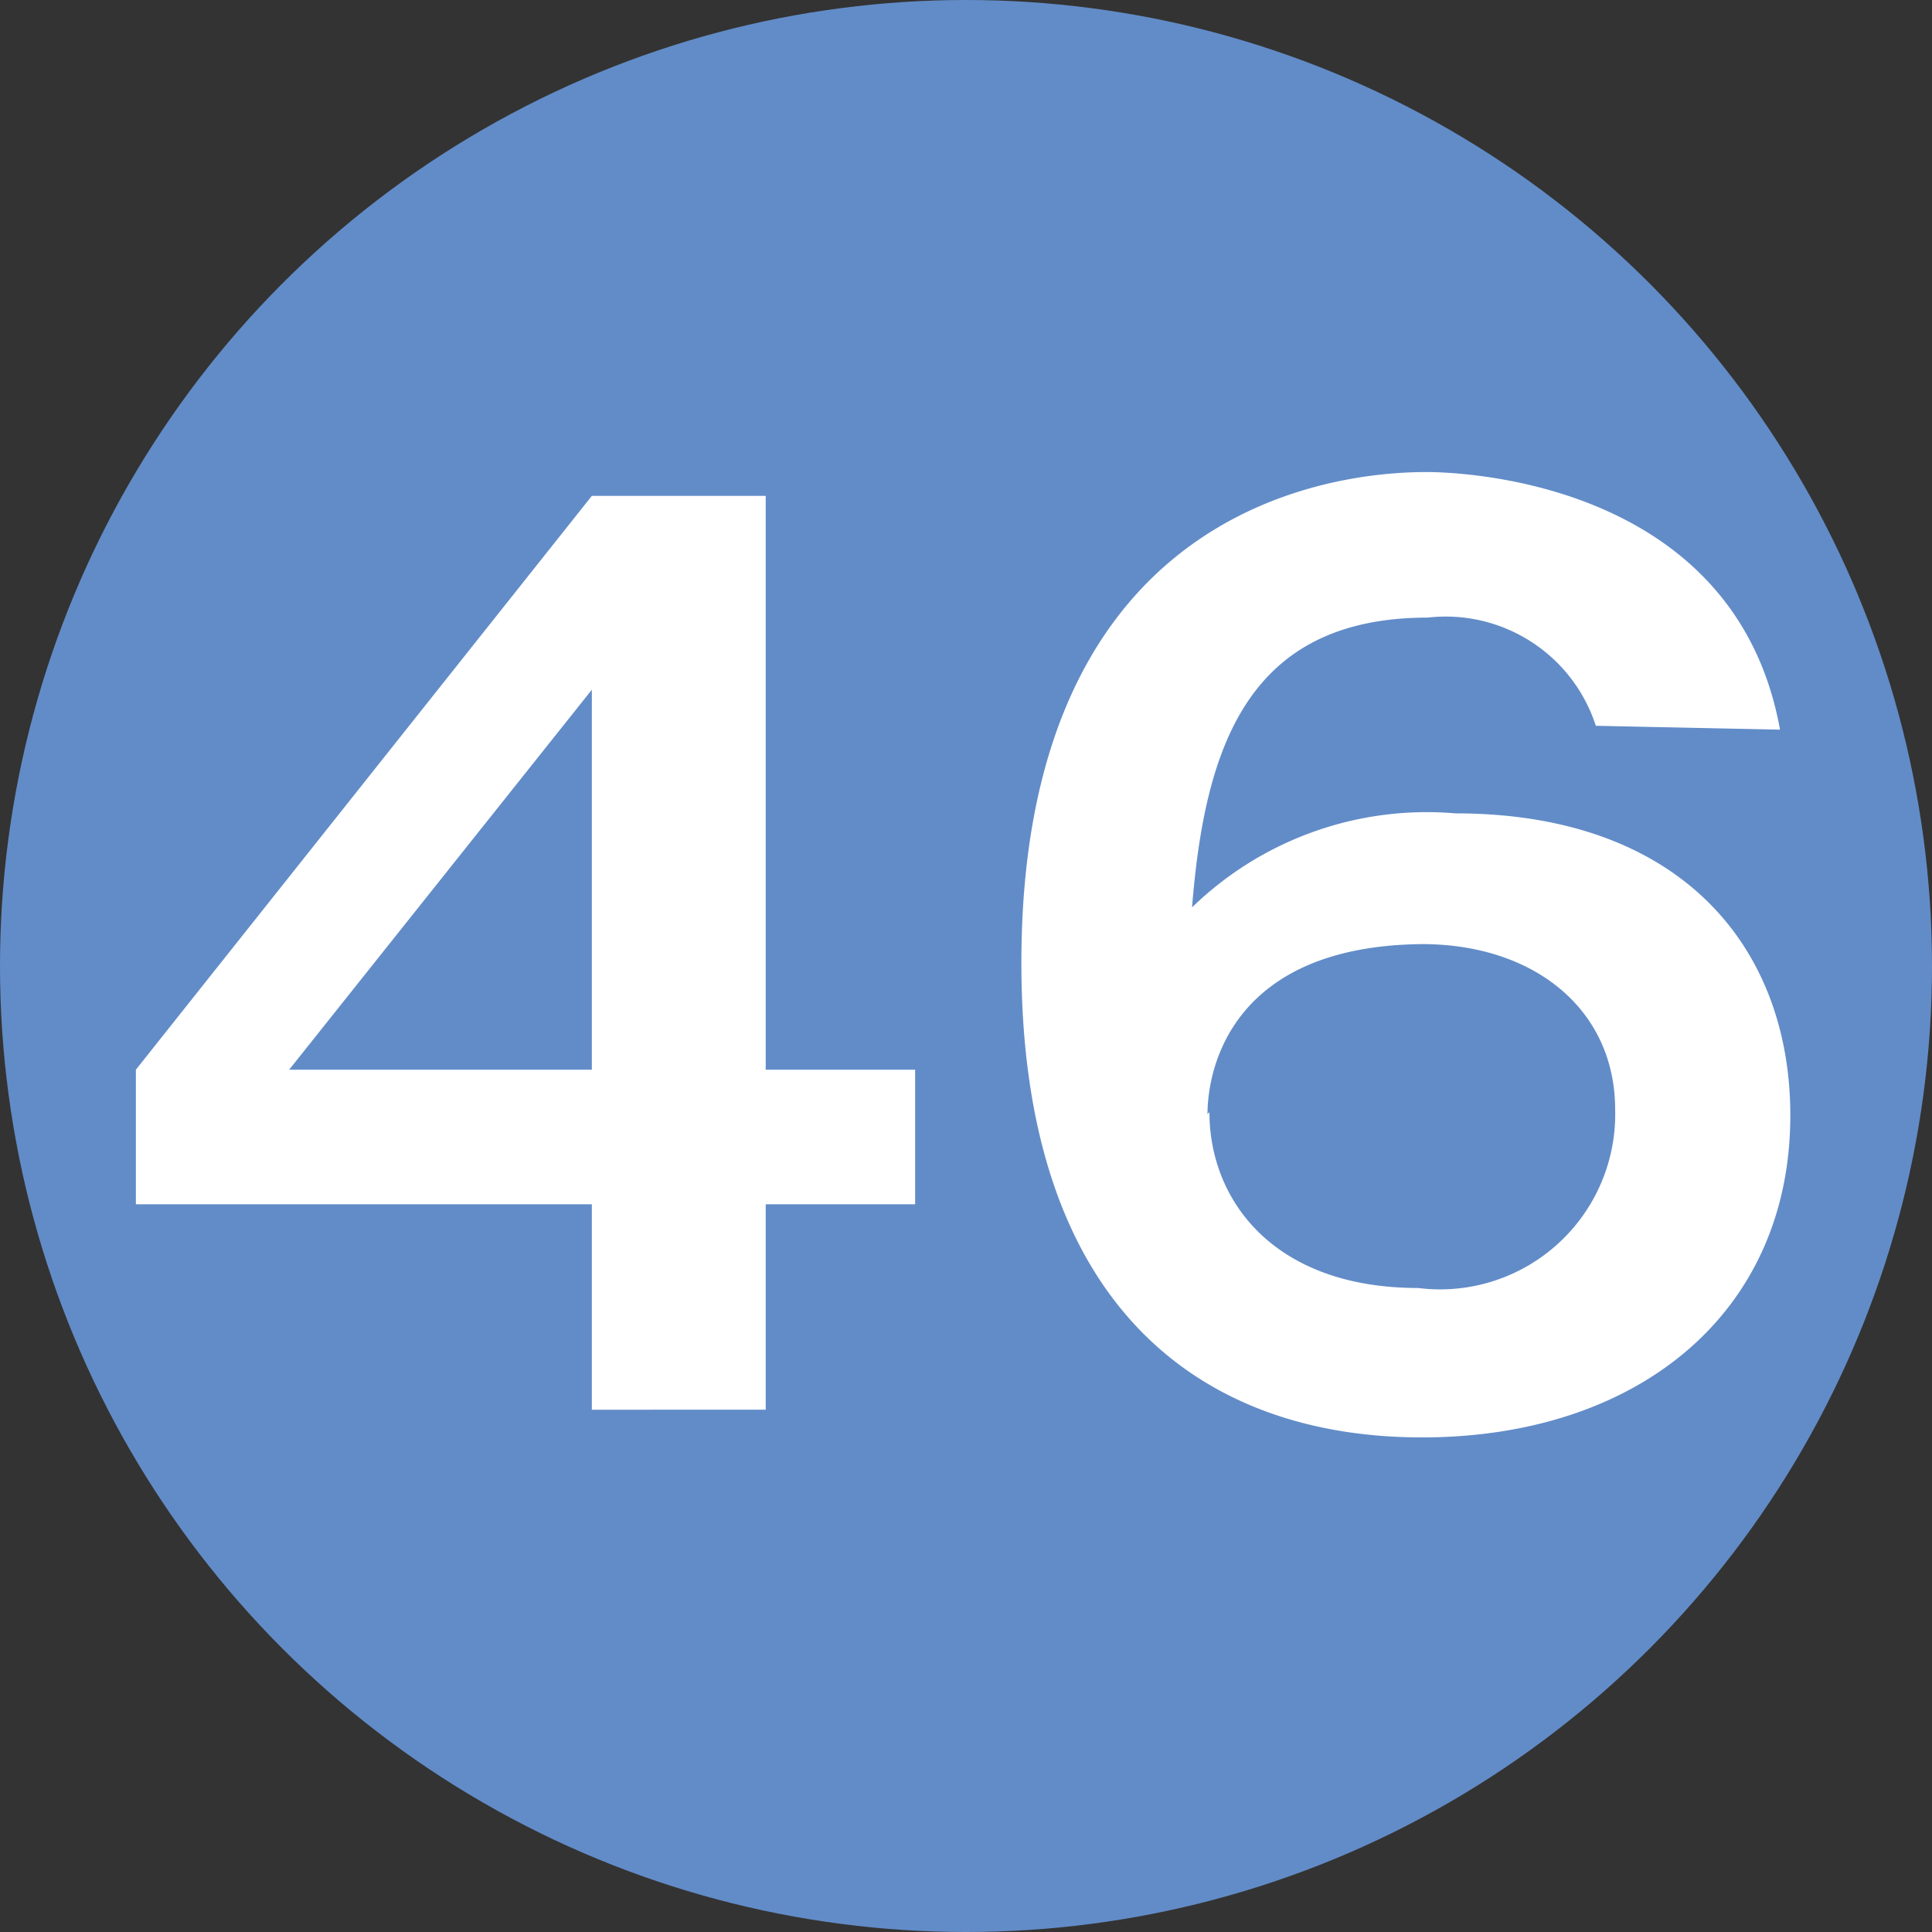
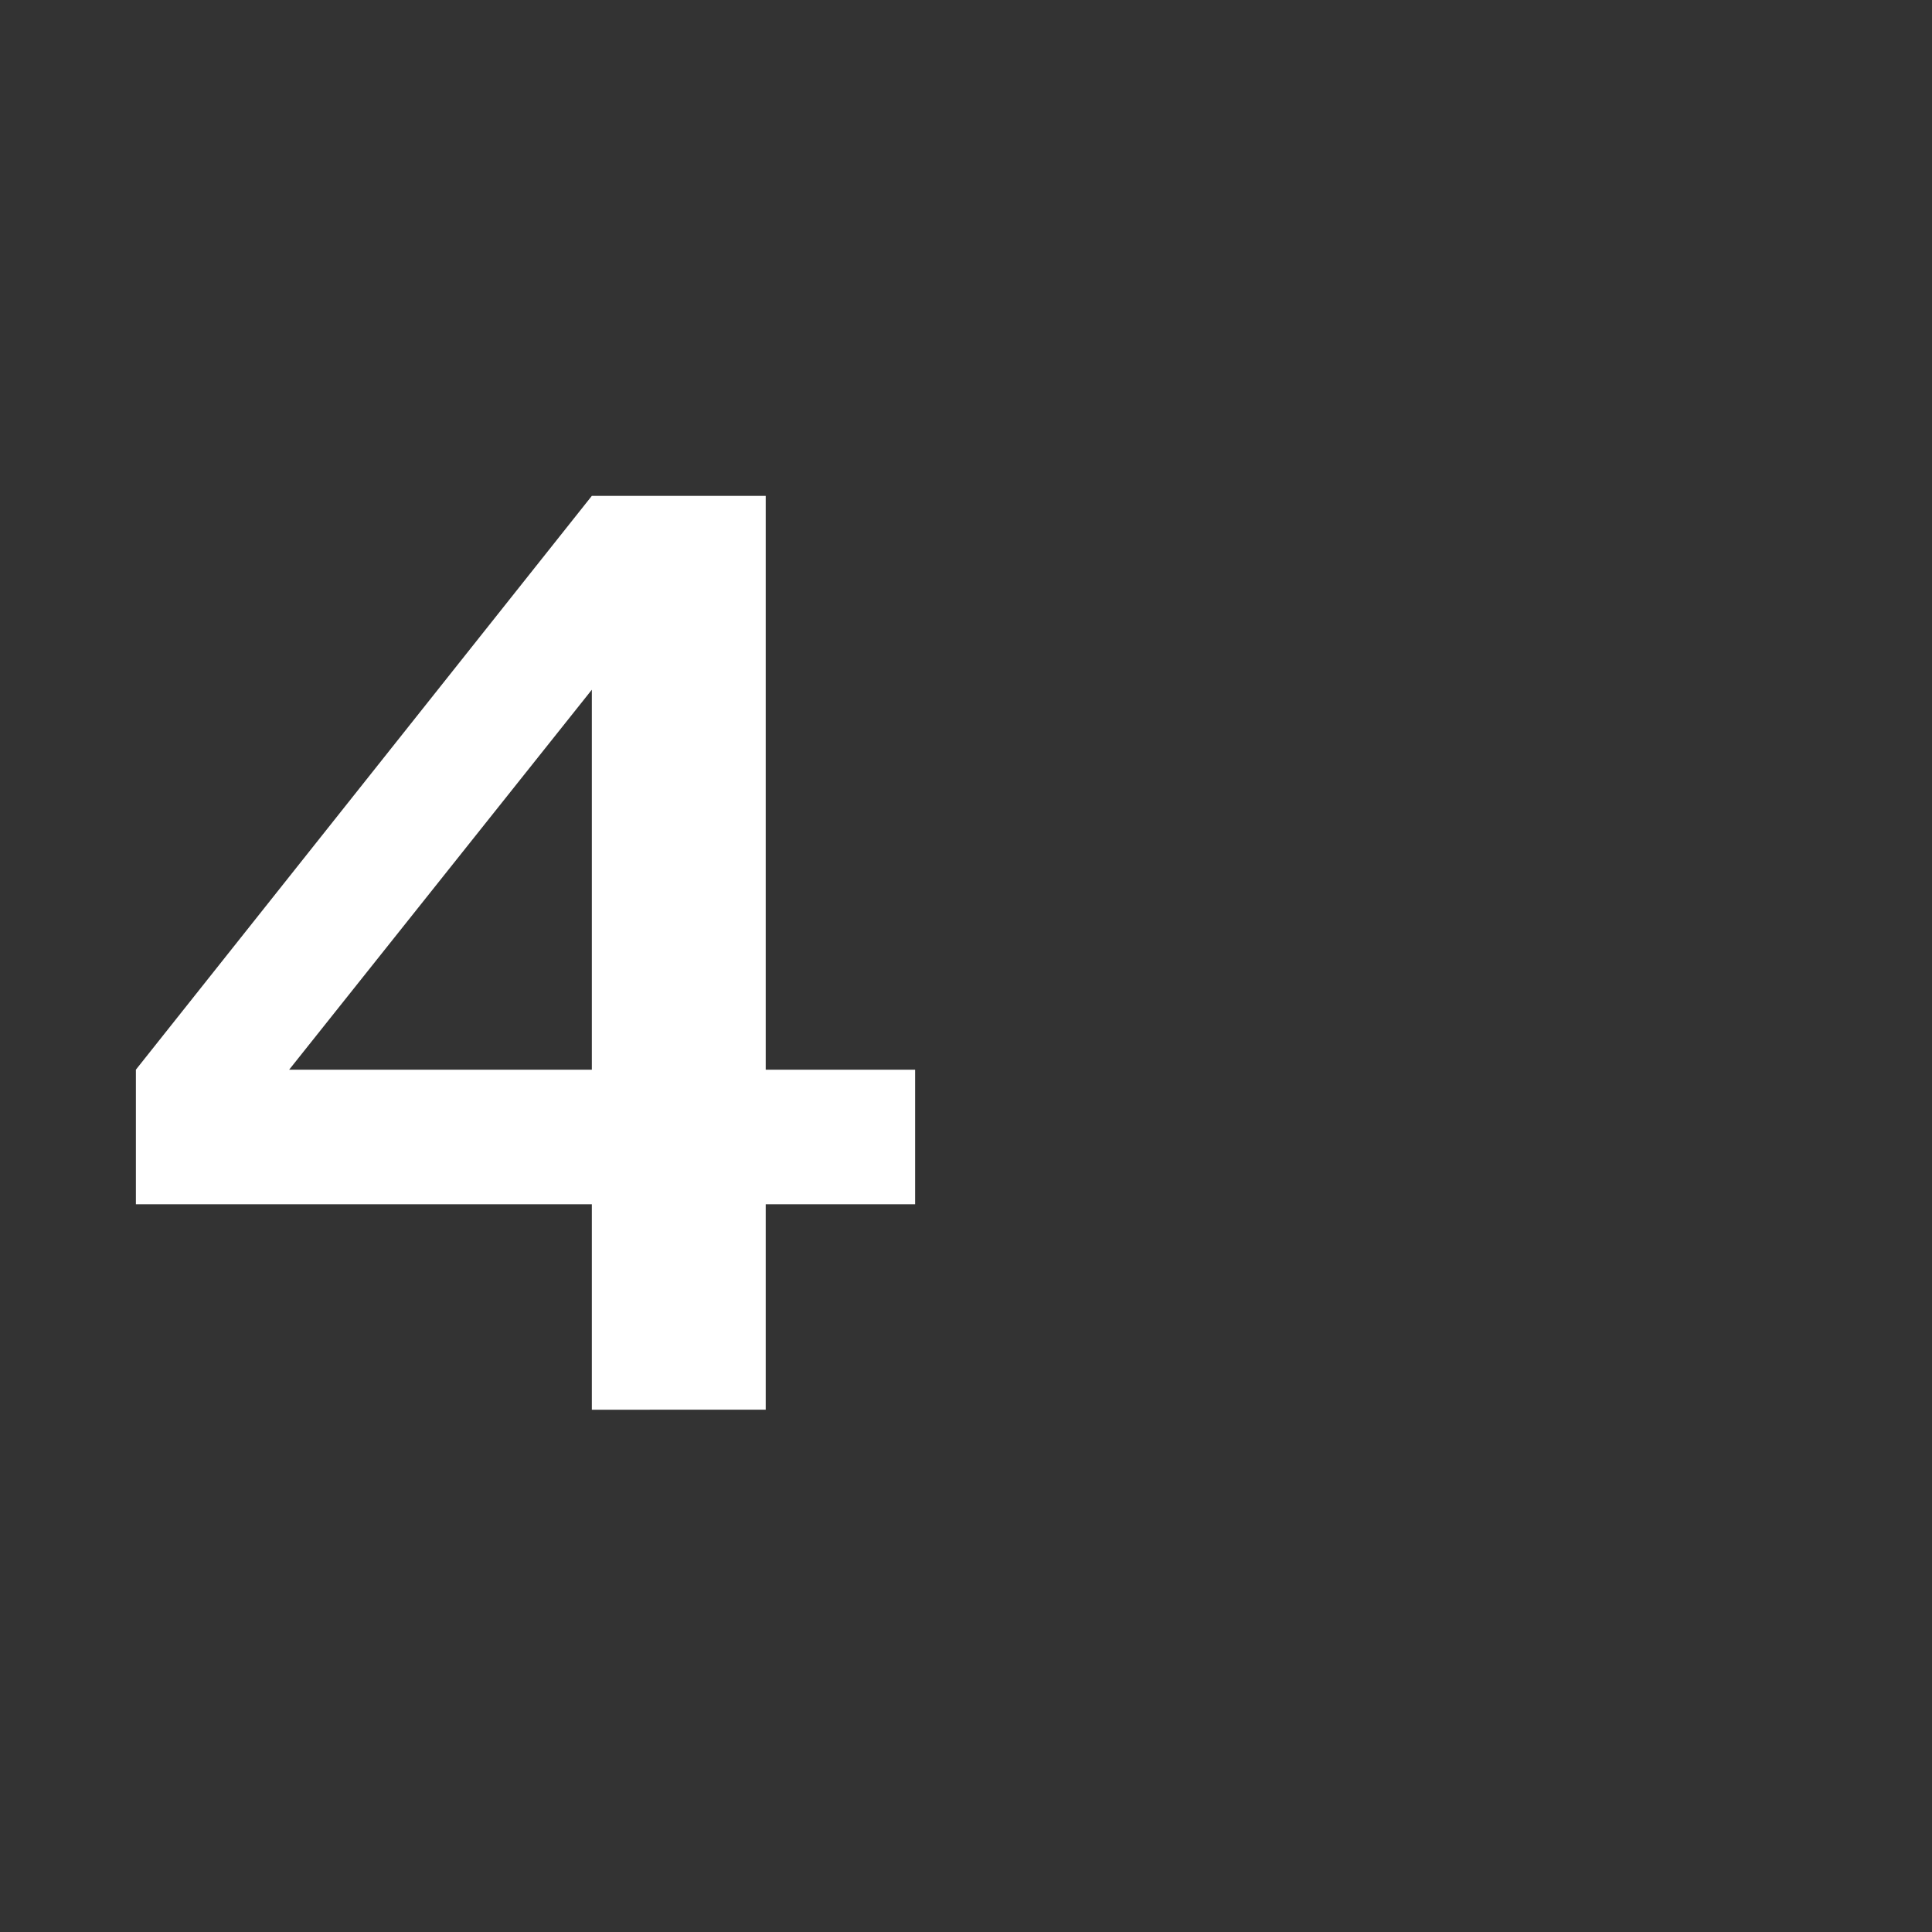
<svg xmlns="http://www.w3.org/2000/svg" id="レイヤー_1" data-name="レイヤー 1" width="30" height="30" viewBox="0 0 30 30">
  <rect x="0" y="0" width="30" height="30" fill="#333333" stroke="none" />
  <defs>
    <style>.cls-1{fill:#628cc8;}.cls-2{fill:#fff;}</style>
  </defs>
-   <circle class="cls-1" cx="15" cy="15" r="15" />
  <path class="cls-2" d="M11.89,16.61h2.32V18.7H11.89v3.19H9.19V18.7H2.11V16.61L9.19,7.7h2.7Zm-2.7,0v-5.9l-4.7,5.9Z" />
-   <path class="cls-2" d="M24.78,11.27a2.45,2.45,0,0,0-2.61-1.68c-2.79,0-3.46,2-3.66,4.5a5.23,5.23,0,0,1,4.09-1.46c3.51,0,5.2,2.09,5.2,4.69,0,3.07-2.37,5-5.72,5s-6.22-1.95-6.22-7.37c0-6.79,4.47-7.62,6.29-7.62.52,0,4.79.13,5.49,4Zm-6,6c0,1.37,1,2.73,3.24,2.73a2.72,2.72,0,0,0,3.06-2.77c0-1.55-1.25-2.57-3-2.57C19.12,14.69,18.75,16.6,18.75,17.3Z" />
</svg>